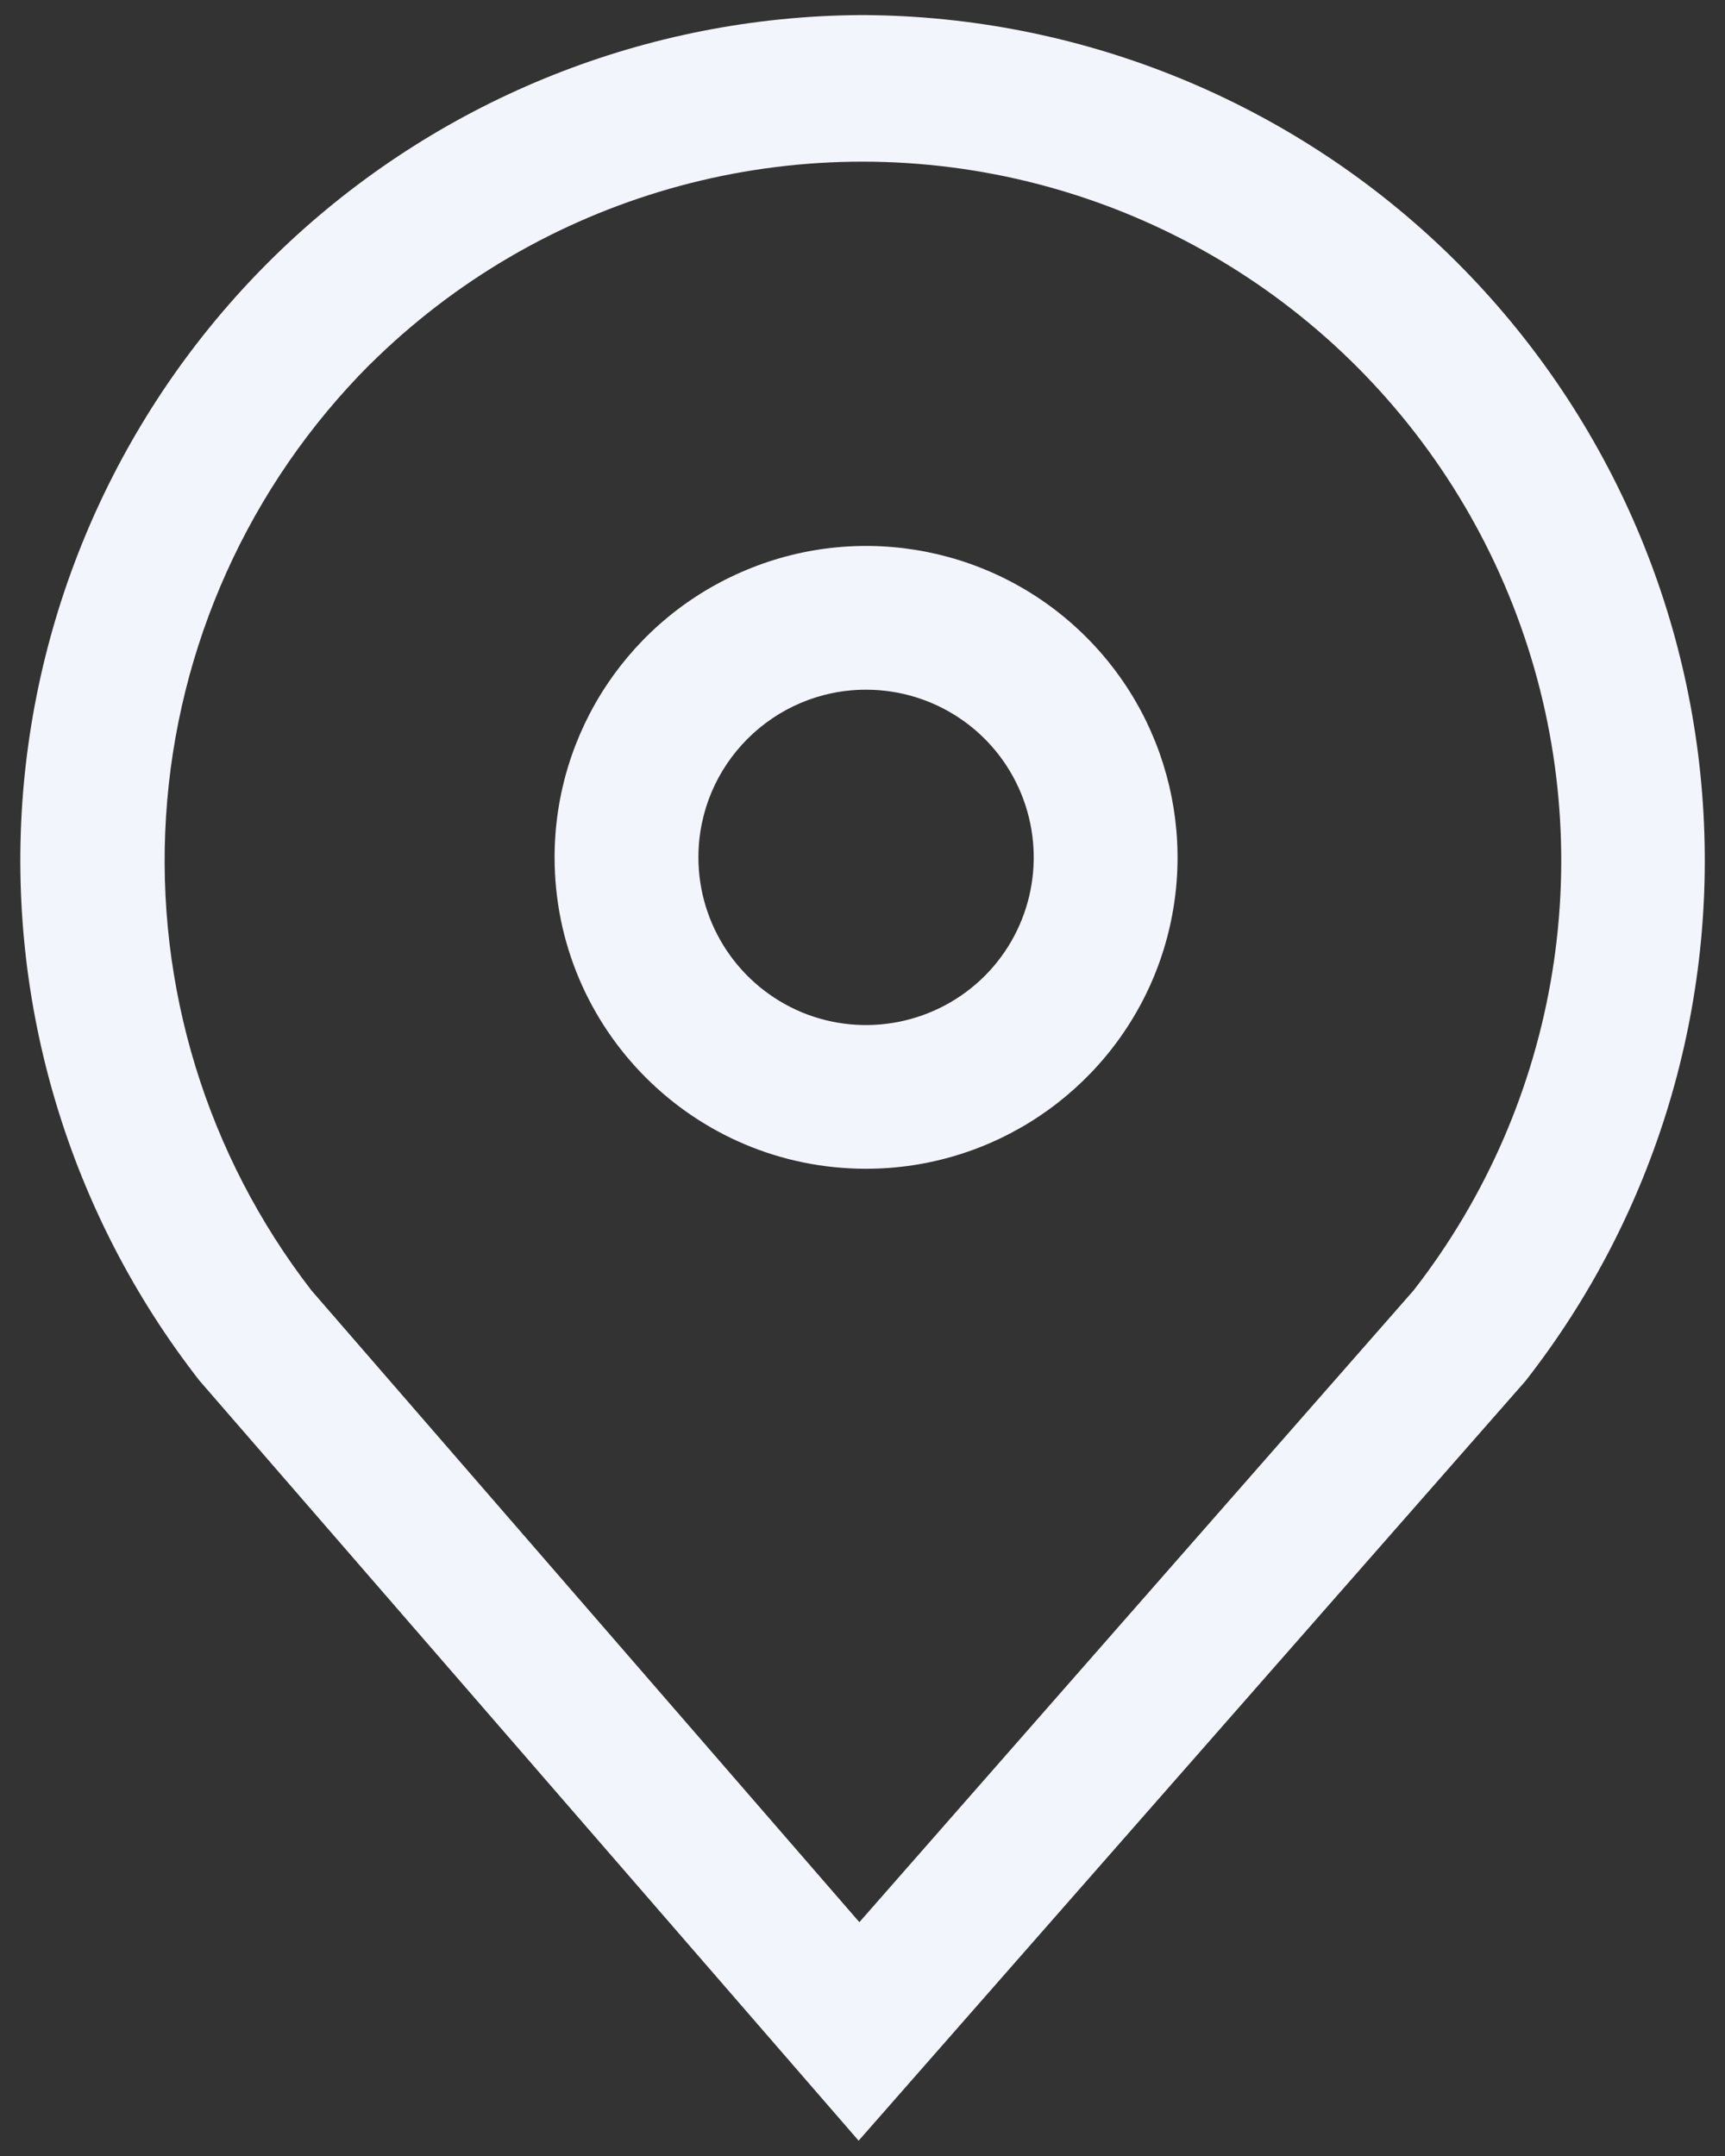
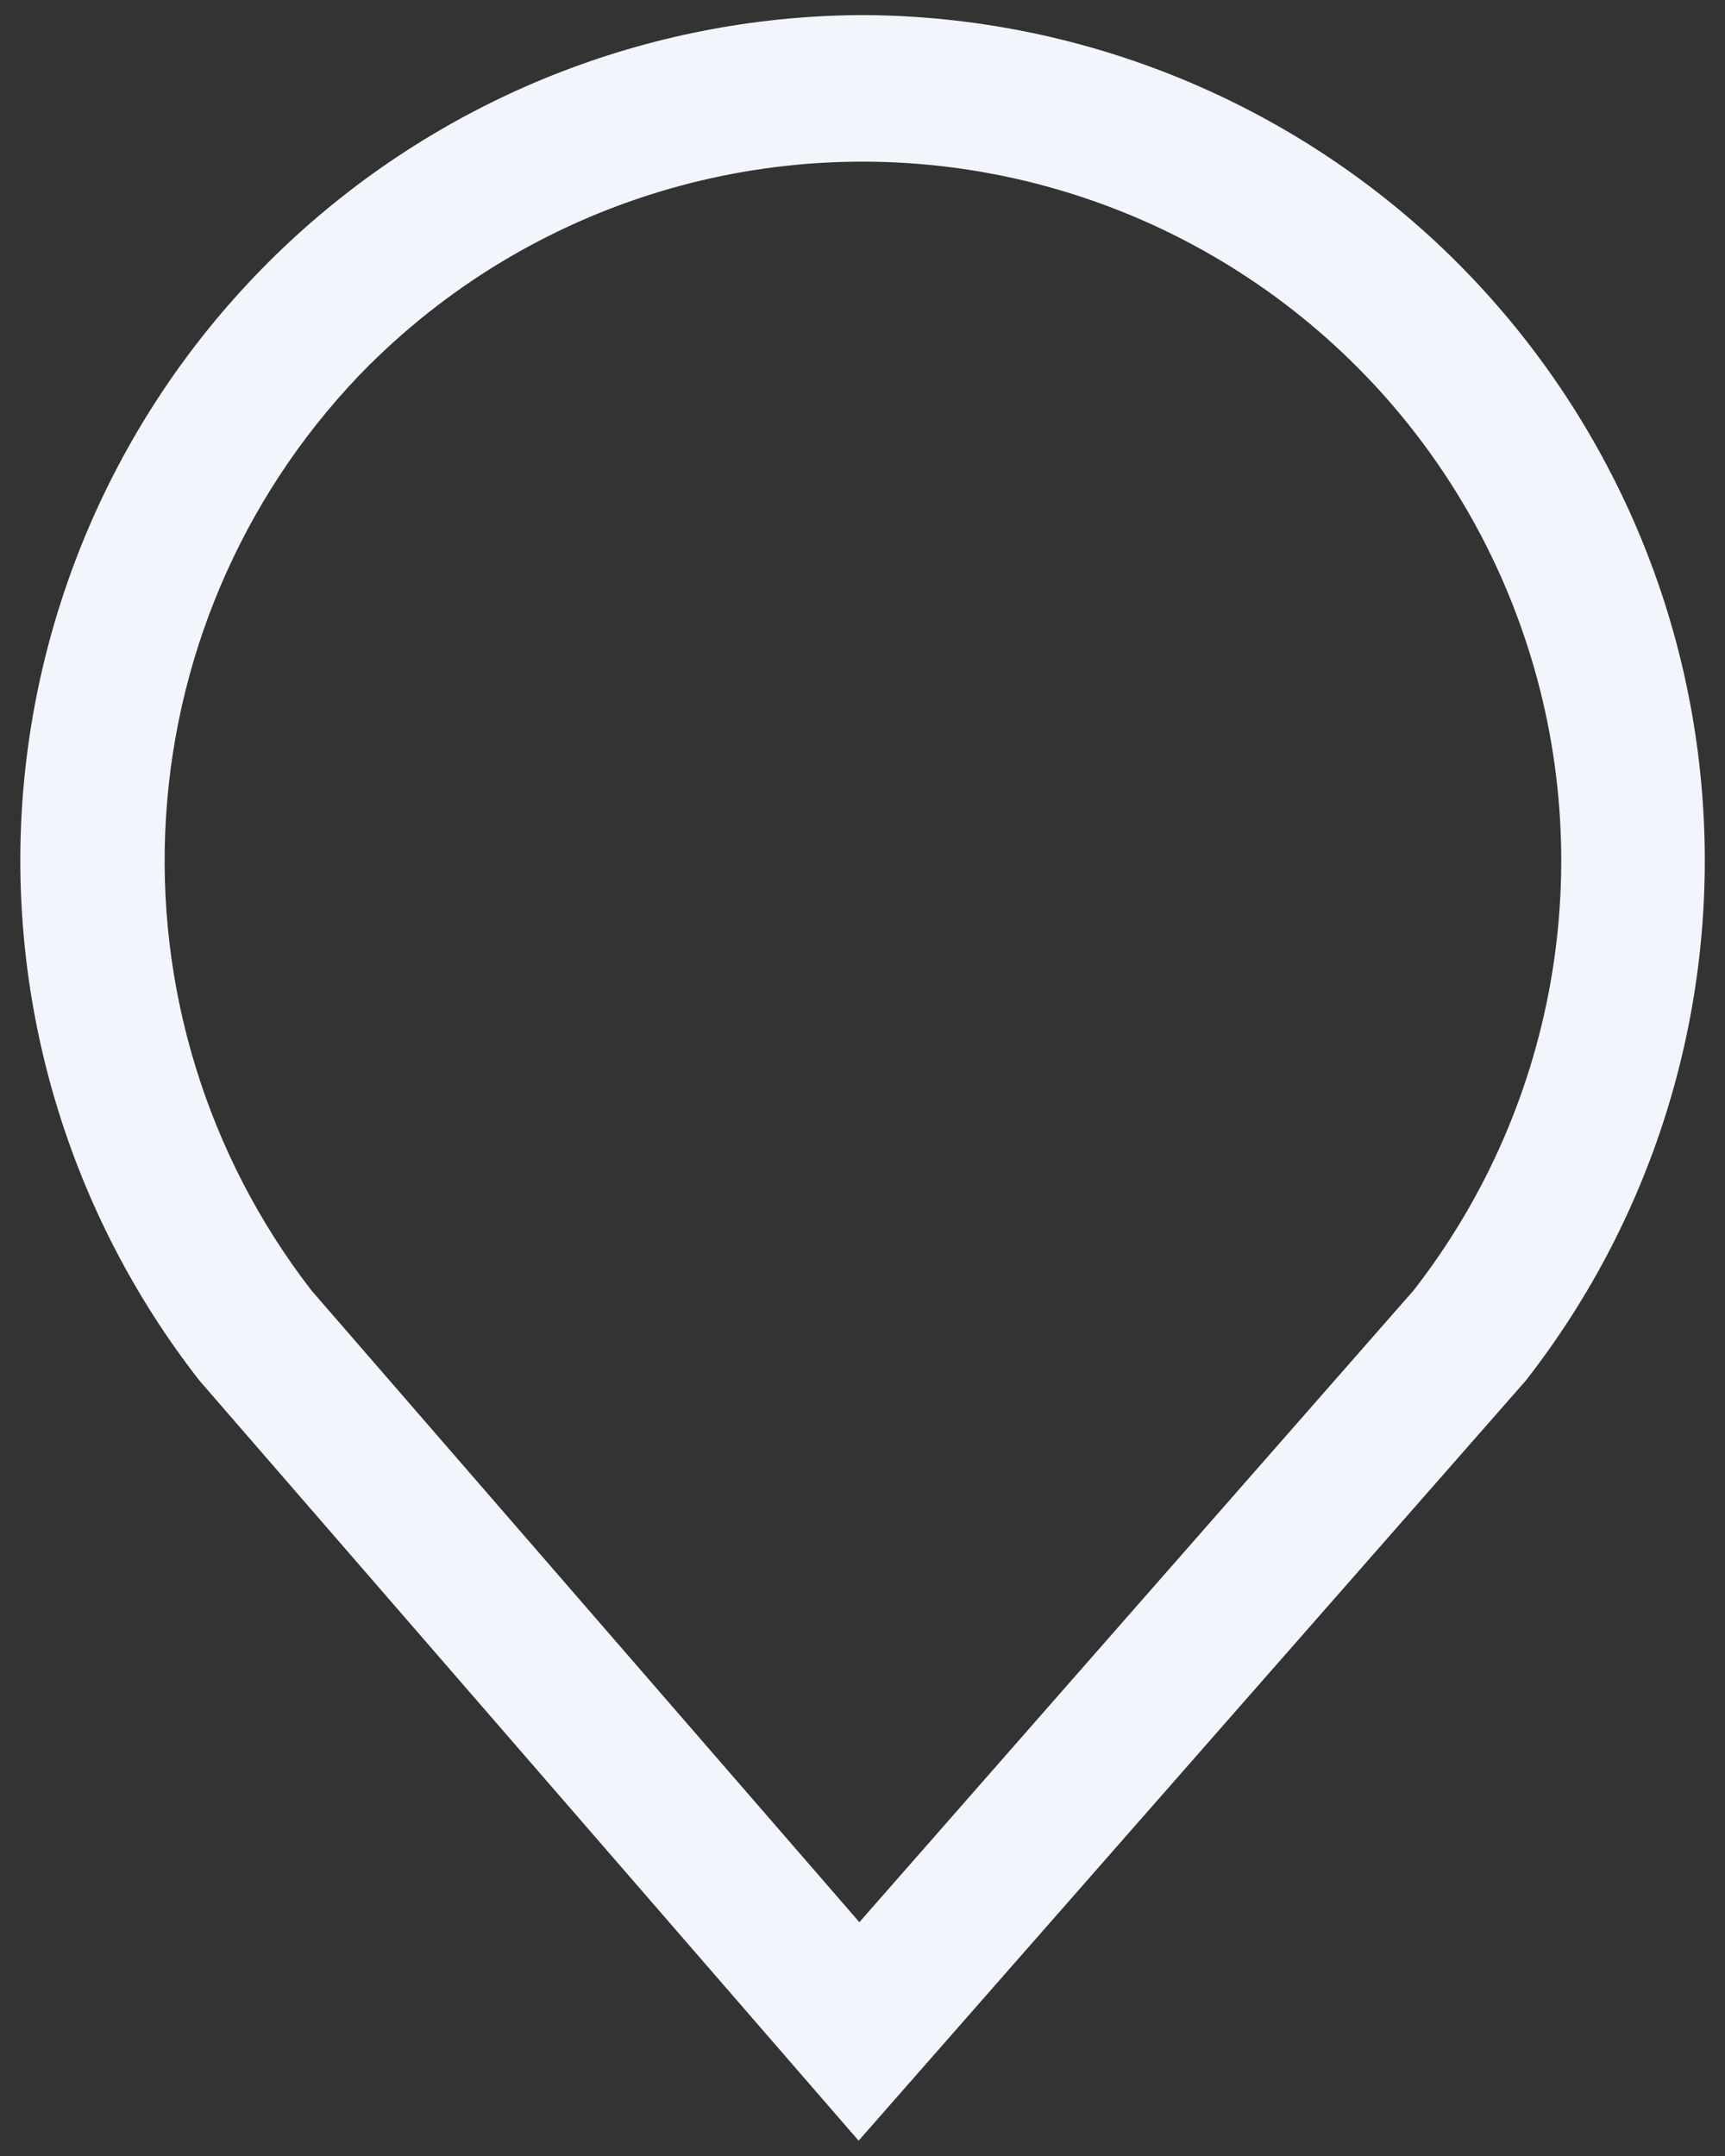
<svg xmlns="http://www.w3.org/2000/svg" width="16" height="20" viewBox="0 0 16 20">
  <rect x="0" y="0" width="16" height="20" fill="#333333" stroke="none" />
  <g fill="#F3F5FC">
-     <path d="M8.033 10.842c1.168 0 2.222-.704 2.67-1.783.446-1.08.199-2.322-.627-3.148-.826-.827-2.07-1.074-3.148-.626-1.08.447-1.784 1.5-1.784 2.668 0 1.596 1.293 2.889 2.889 2.889zm0-4.444c.63 0 1.197.379 1.437.96s.108 1.25-.336 1.695c-.446.445-1.115.578-1.696.338-.581-.242-.96-.809-.96-1.438 0-.858.696-1.555 1.555-1.555z" />
    <path d="M7.964 19.858l6.164-7.023.025-.029c1.207-1.546 1.79-3.488 1.635-5.444-.154-1.956-1.037-3.782-2.473-5.12C11.88.907 9.995.156 8.033.14h-.064C6.007.155 4.122.906 2.686 2.243 1.251 3.58.37 5.406.213 7.362c-.155 1.956.43 3.898 1.636 5.444l6.115 7.052zM3.43 3.382C5.004 1.819 7.269 1.17 9.432 1.66c2.165.492 3.927 2.055 4.672 4.145.746 2.09.37 4.416-.993 6.166l-5.14 5.86-5.082-5.86C1.92 10.718 1.44 9.155 1.54 7.574c.099-1.58.77-3.07 1.889-4.192z" />
  </g>
</svg>